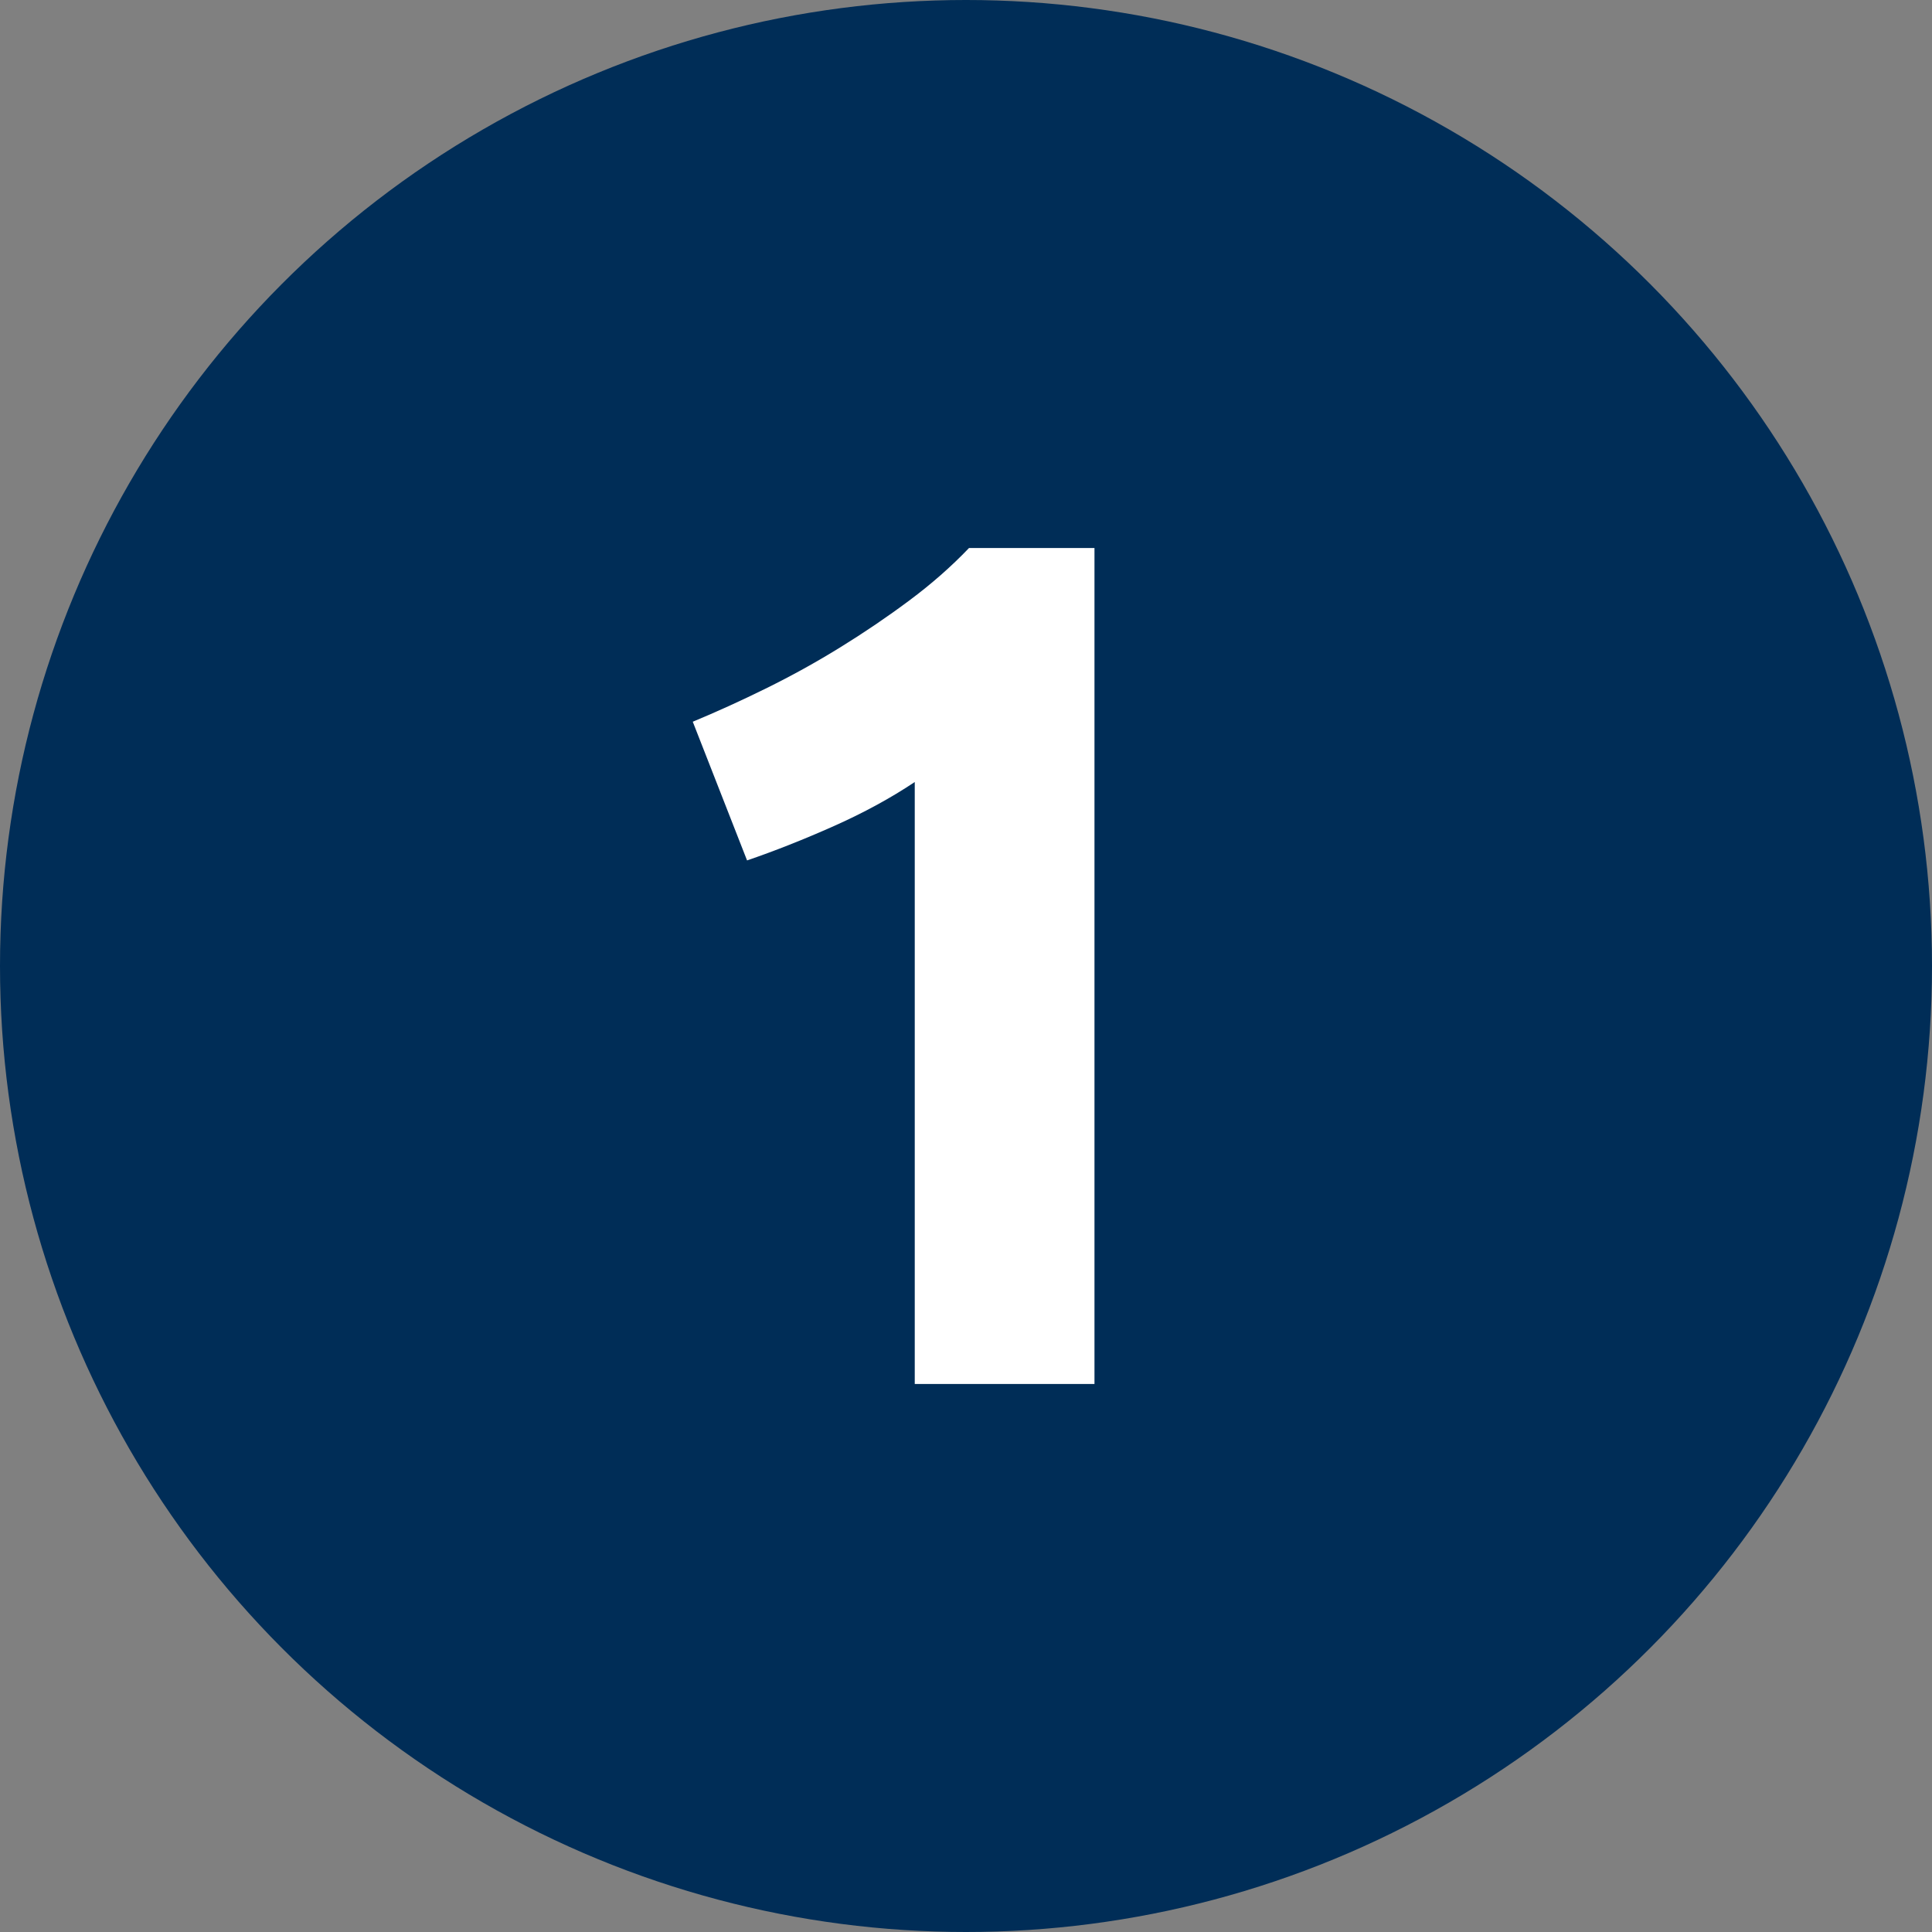
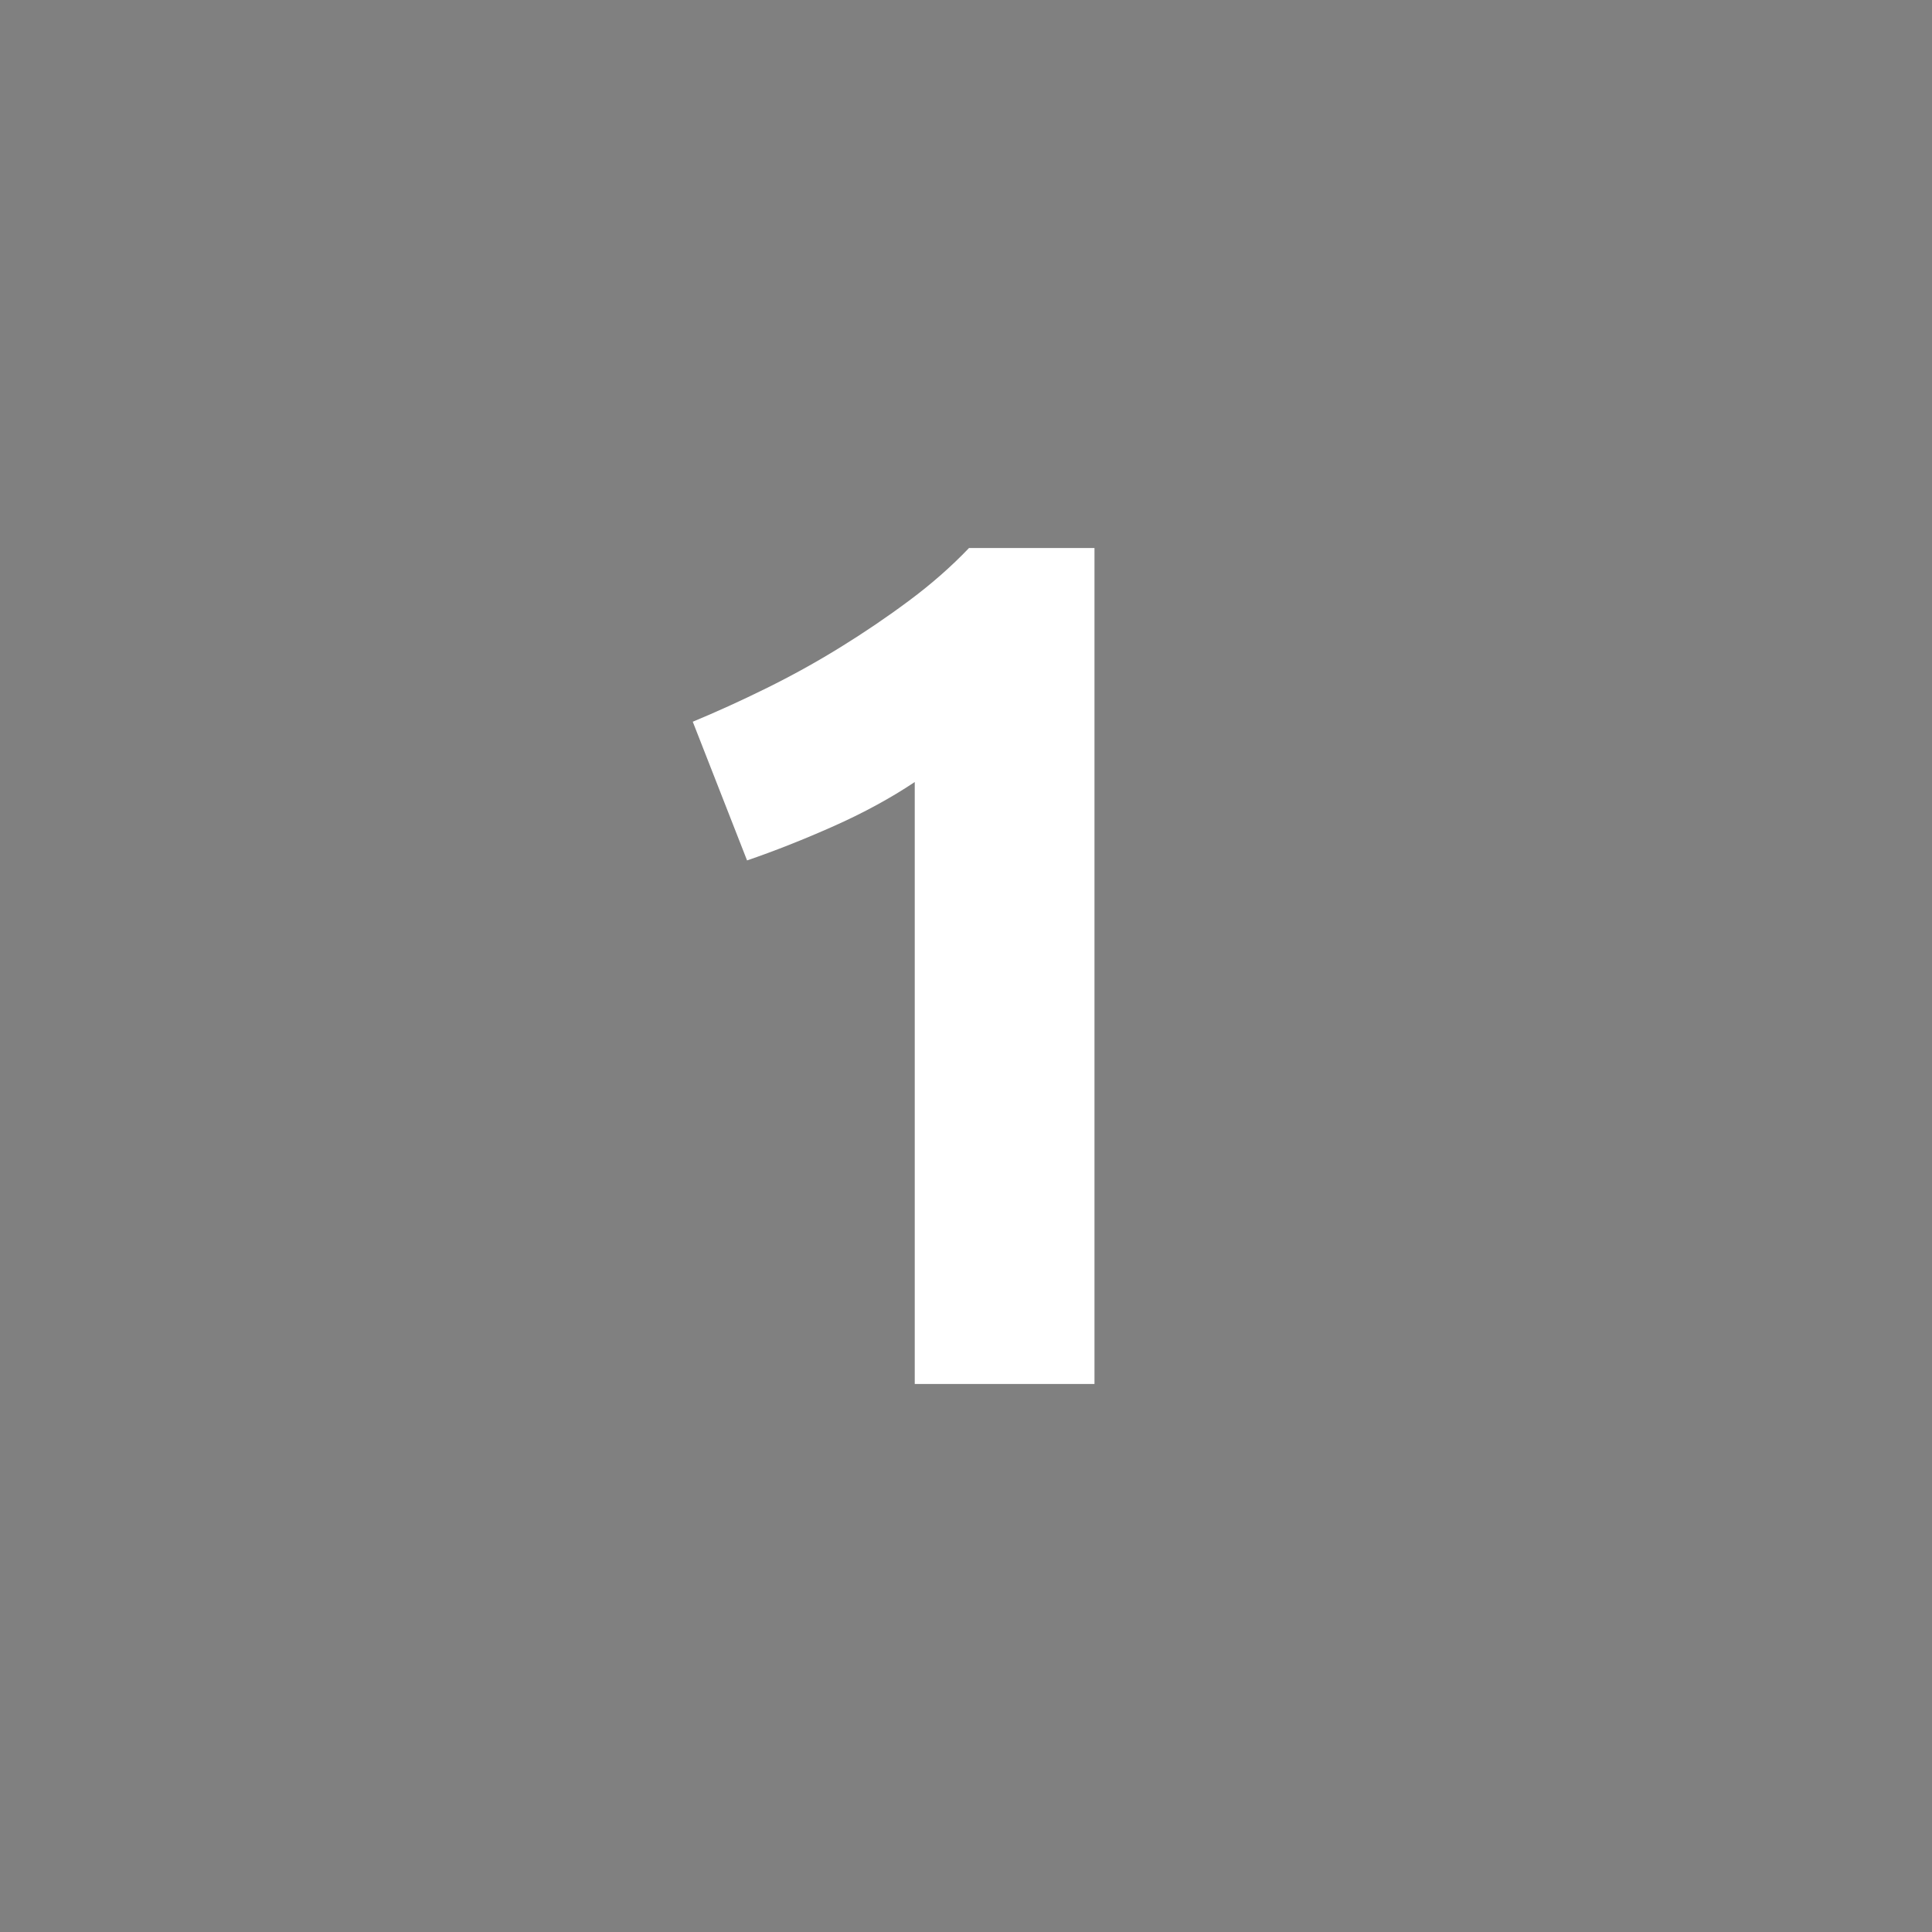
<svg xmlns="http://www.w3.org/2000/svg" version="1.1" id="Layer_1" x="0px" y="0px" viewBox="0 0 80 80" style="enable-background:new 0 0 80 80;" xml:space="preserve">
  <rect x="0" y="0" width="80" height="80" fill="#808080" stroke="none" />
  <style type="text/css">
	.st0{fill:#002D57;}
	.st1{fill:#FFFFFF;}
</style>
  <g>
-     <circle class="st0" cx="40" cy="40" r="40" />
    <g>
      <path class="st1" d="M28.686,29.885c0.965-0.4,1.973-0.857,3.022-1.374    c1.049-0.516,2.073-1.081,3.072-1.698c0.999-0.616,1.956-1.265,2.872-1.948    c0.916-0.682,1.74-1.406,2.473-2.173h5.195v34.616h-7.442V32.382    c-0.999,0.667-2.115,1.274-3.347,1.823c-1.233,0.549-2.431,1.024-3.597,1.423    L28.686,29.885z" />
    </g>
  </g>
</svg>